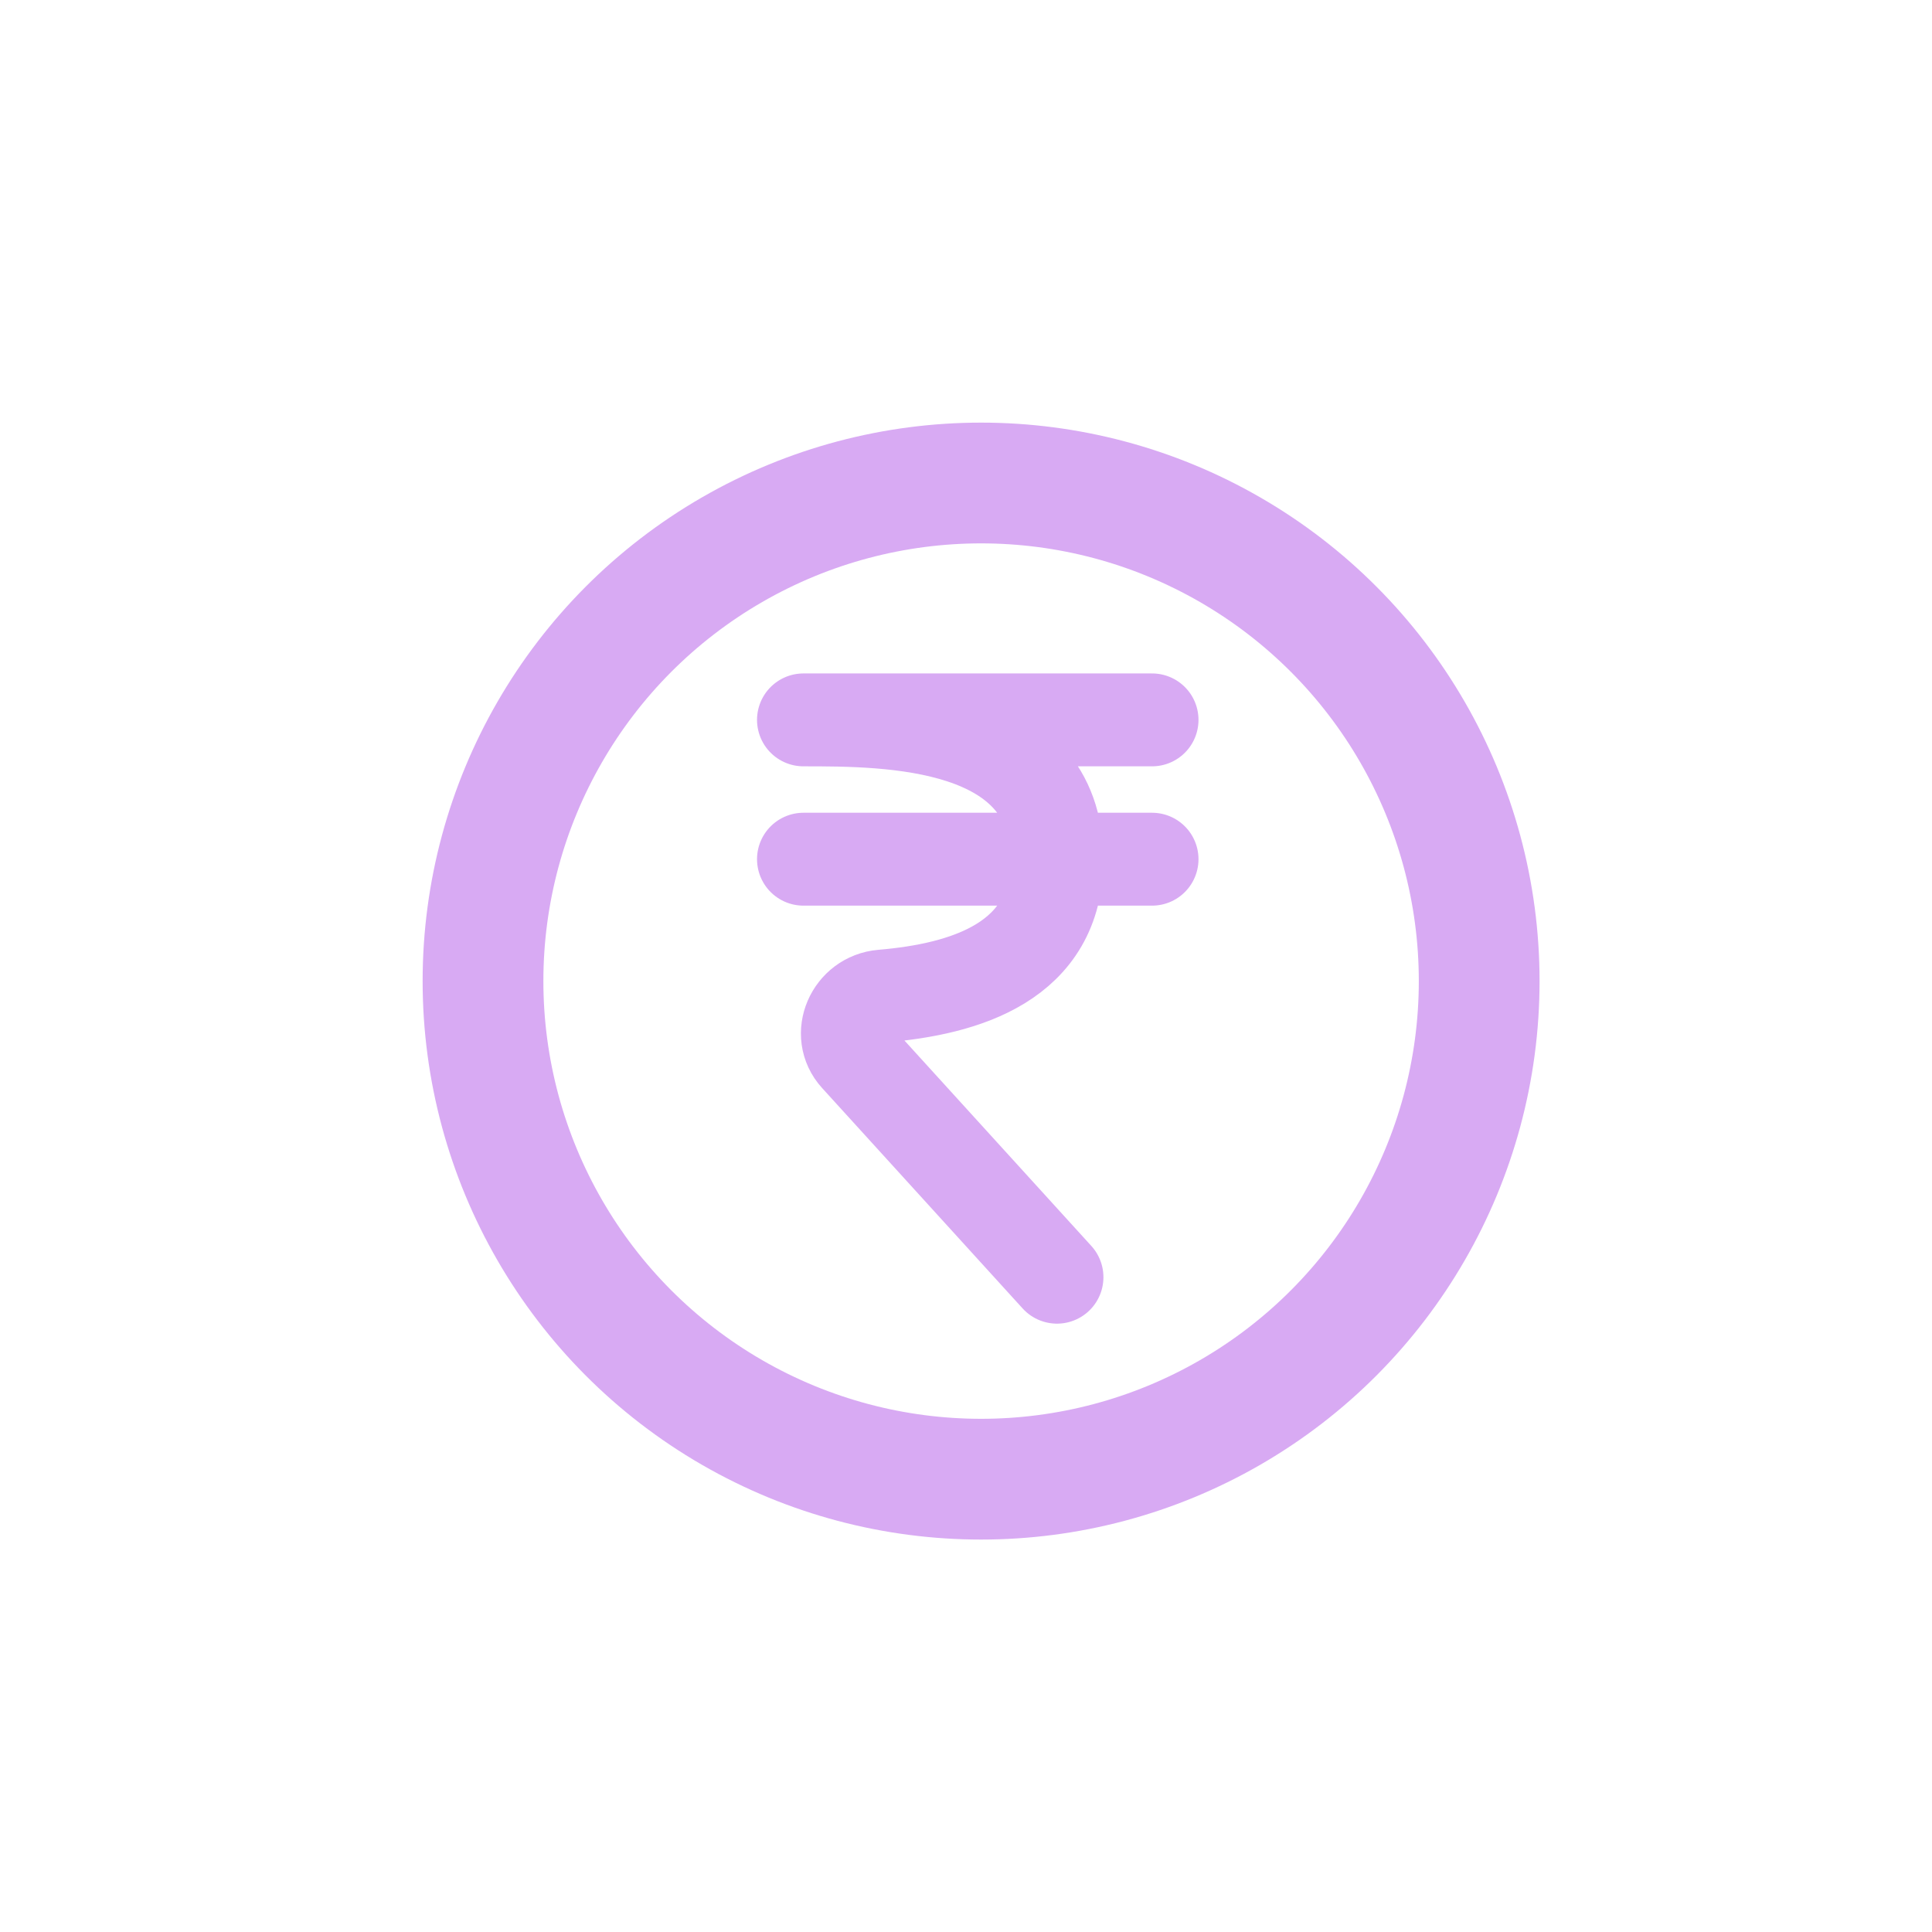
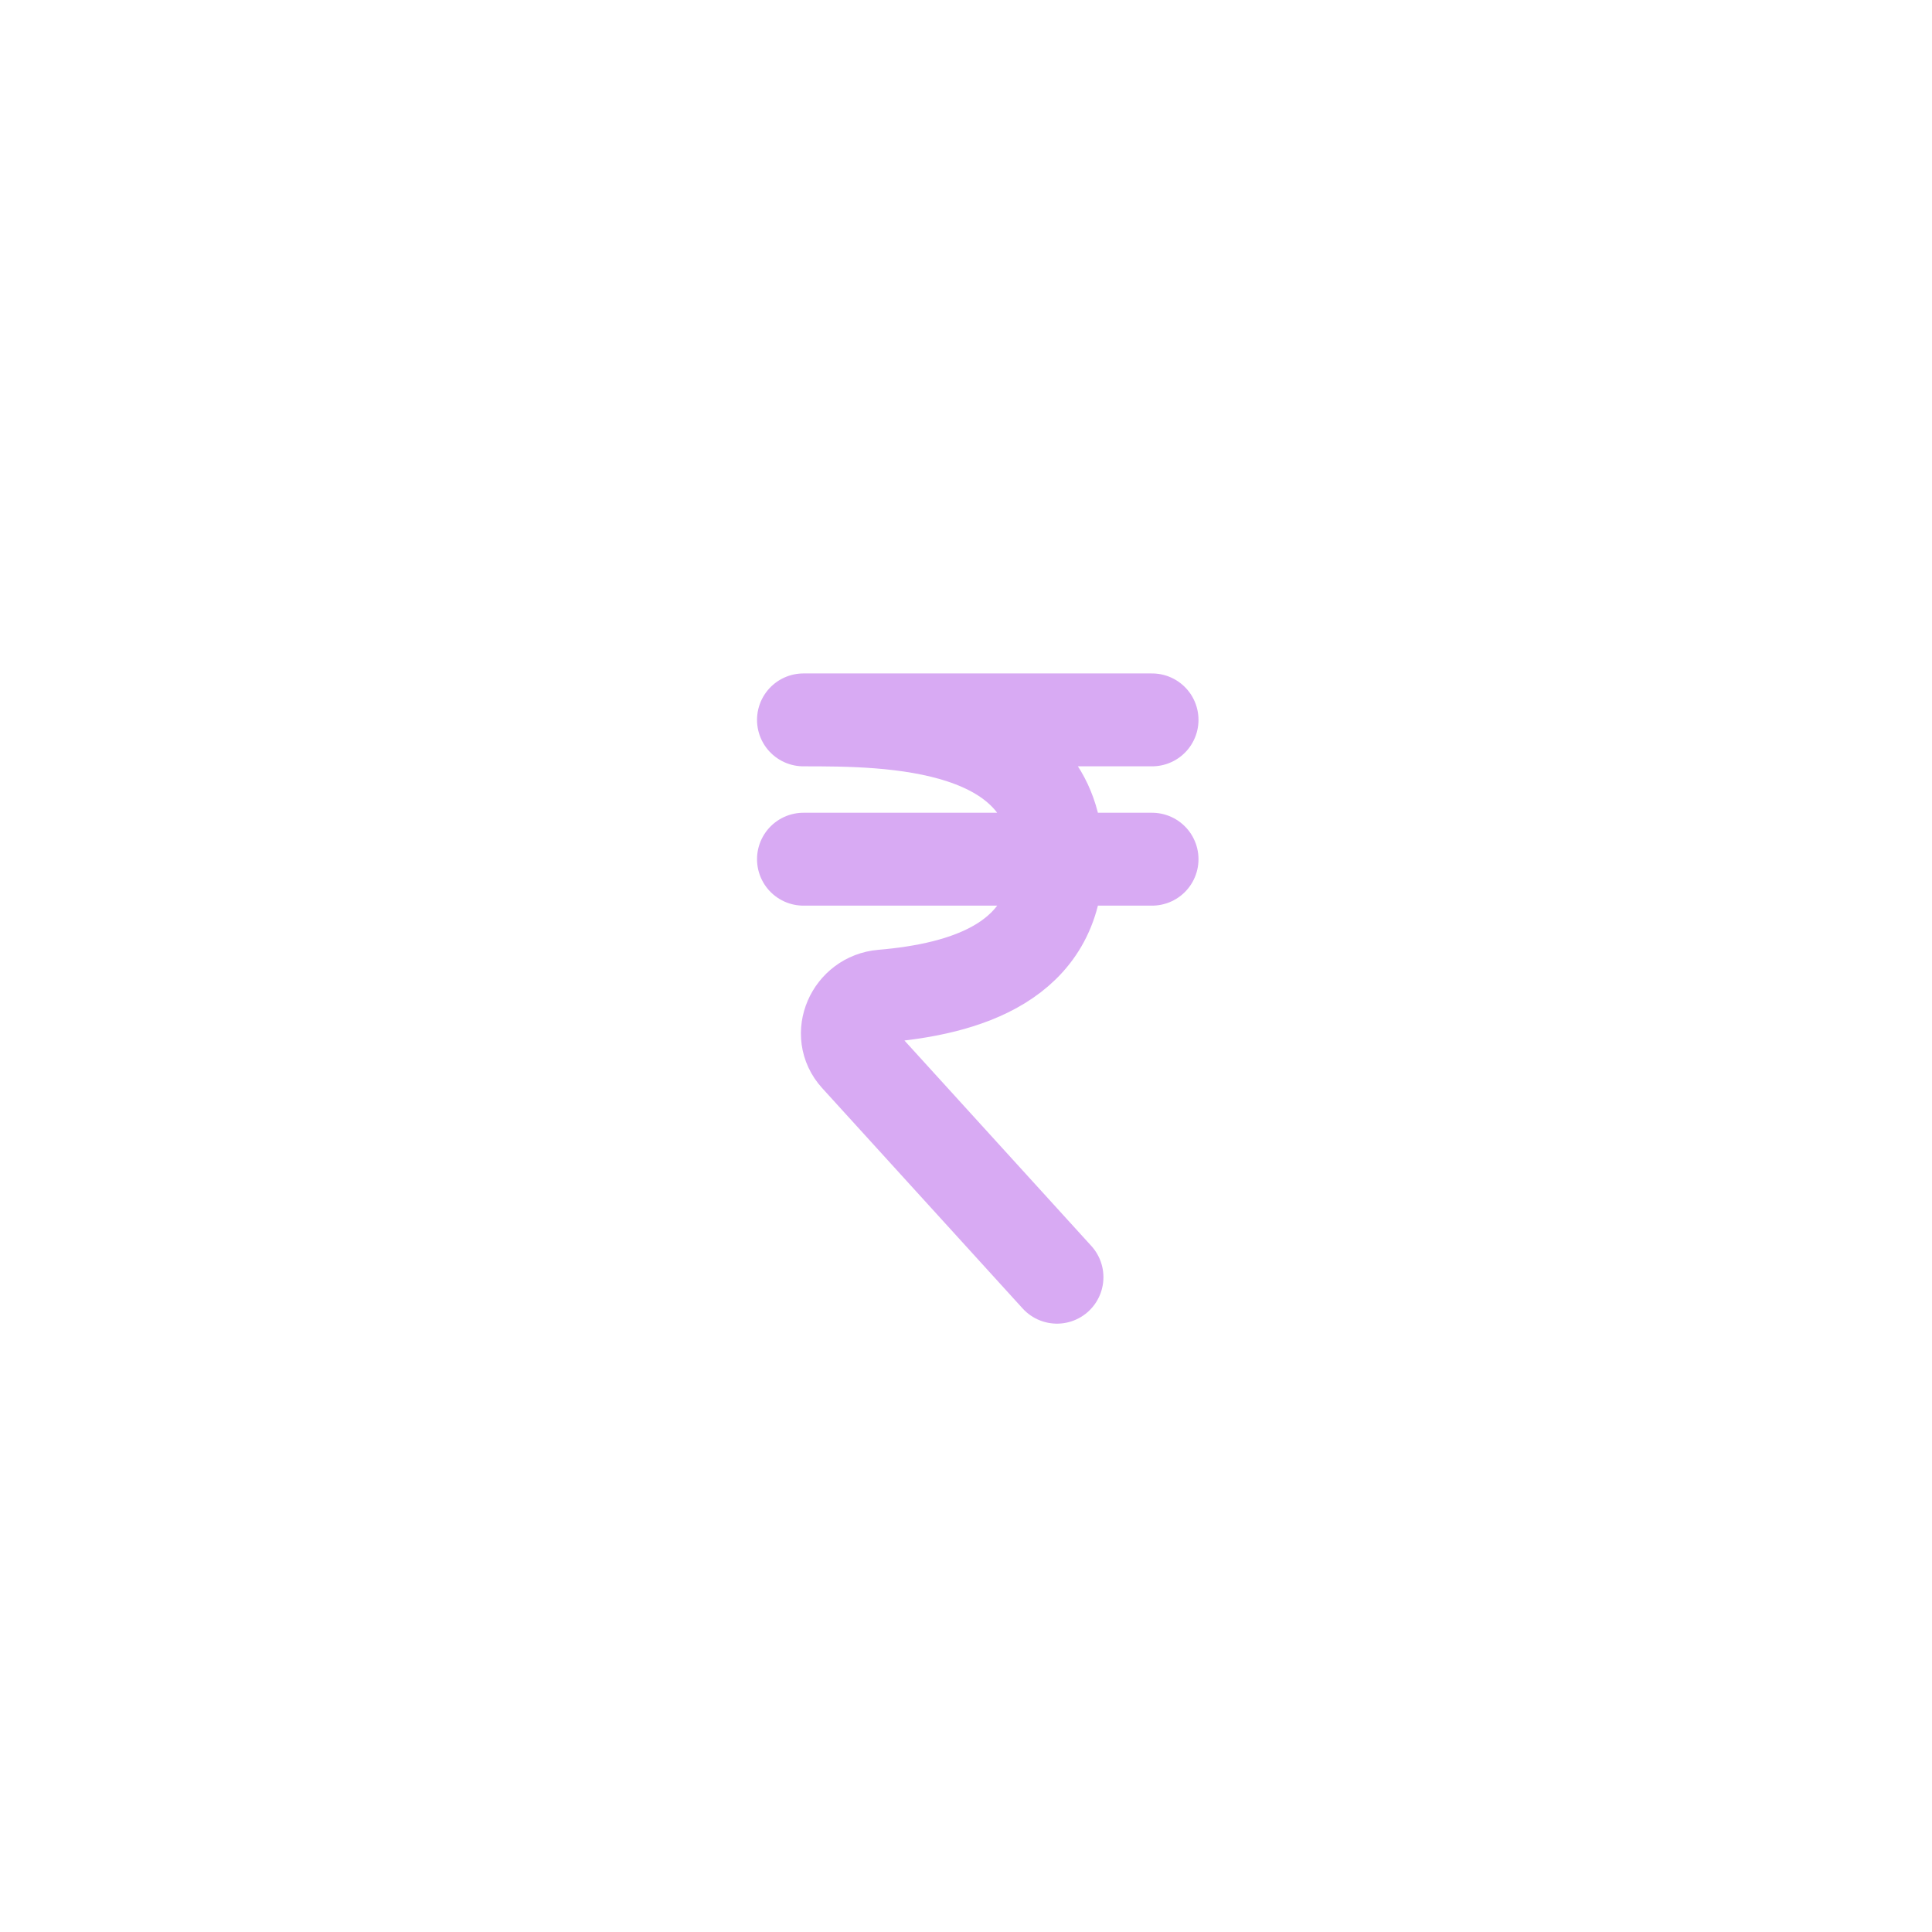
<svg xmlns="http://www.w3.org/2000/svg" width="64" height="64" fill="none">
  <path d="M26.616 23.847c2.8 0 8.398 0 8.398 4.616 0 3.414-3.063 4.303-5.79 4.534-.999.084-1.526 1.27-.852 2.011l6.642 7.301M26.616 28.462h11.547M26.616 23.847h11.547" stroke="#D8AAF3" stroke-width="3.077" stroke-linecap="round" />
-   <circle cx="32.5" cy="32.5" r="16.5" stroke="#D8AAF3" stroke-width="4" />
</svg>